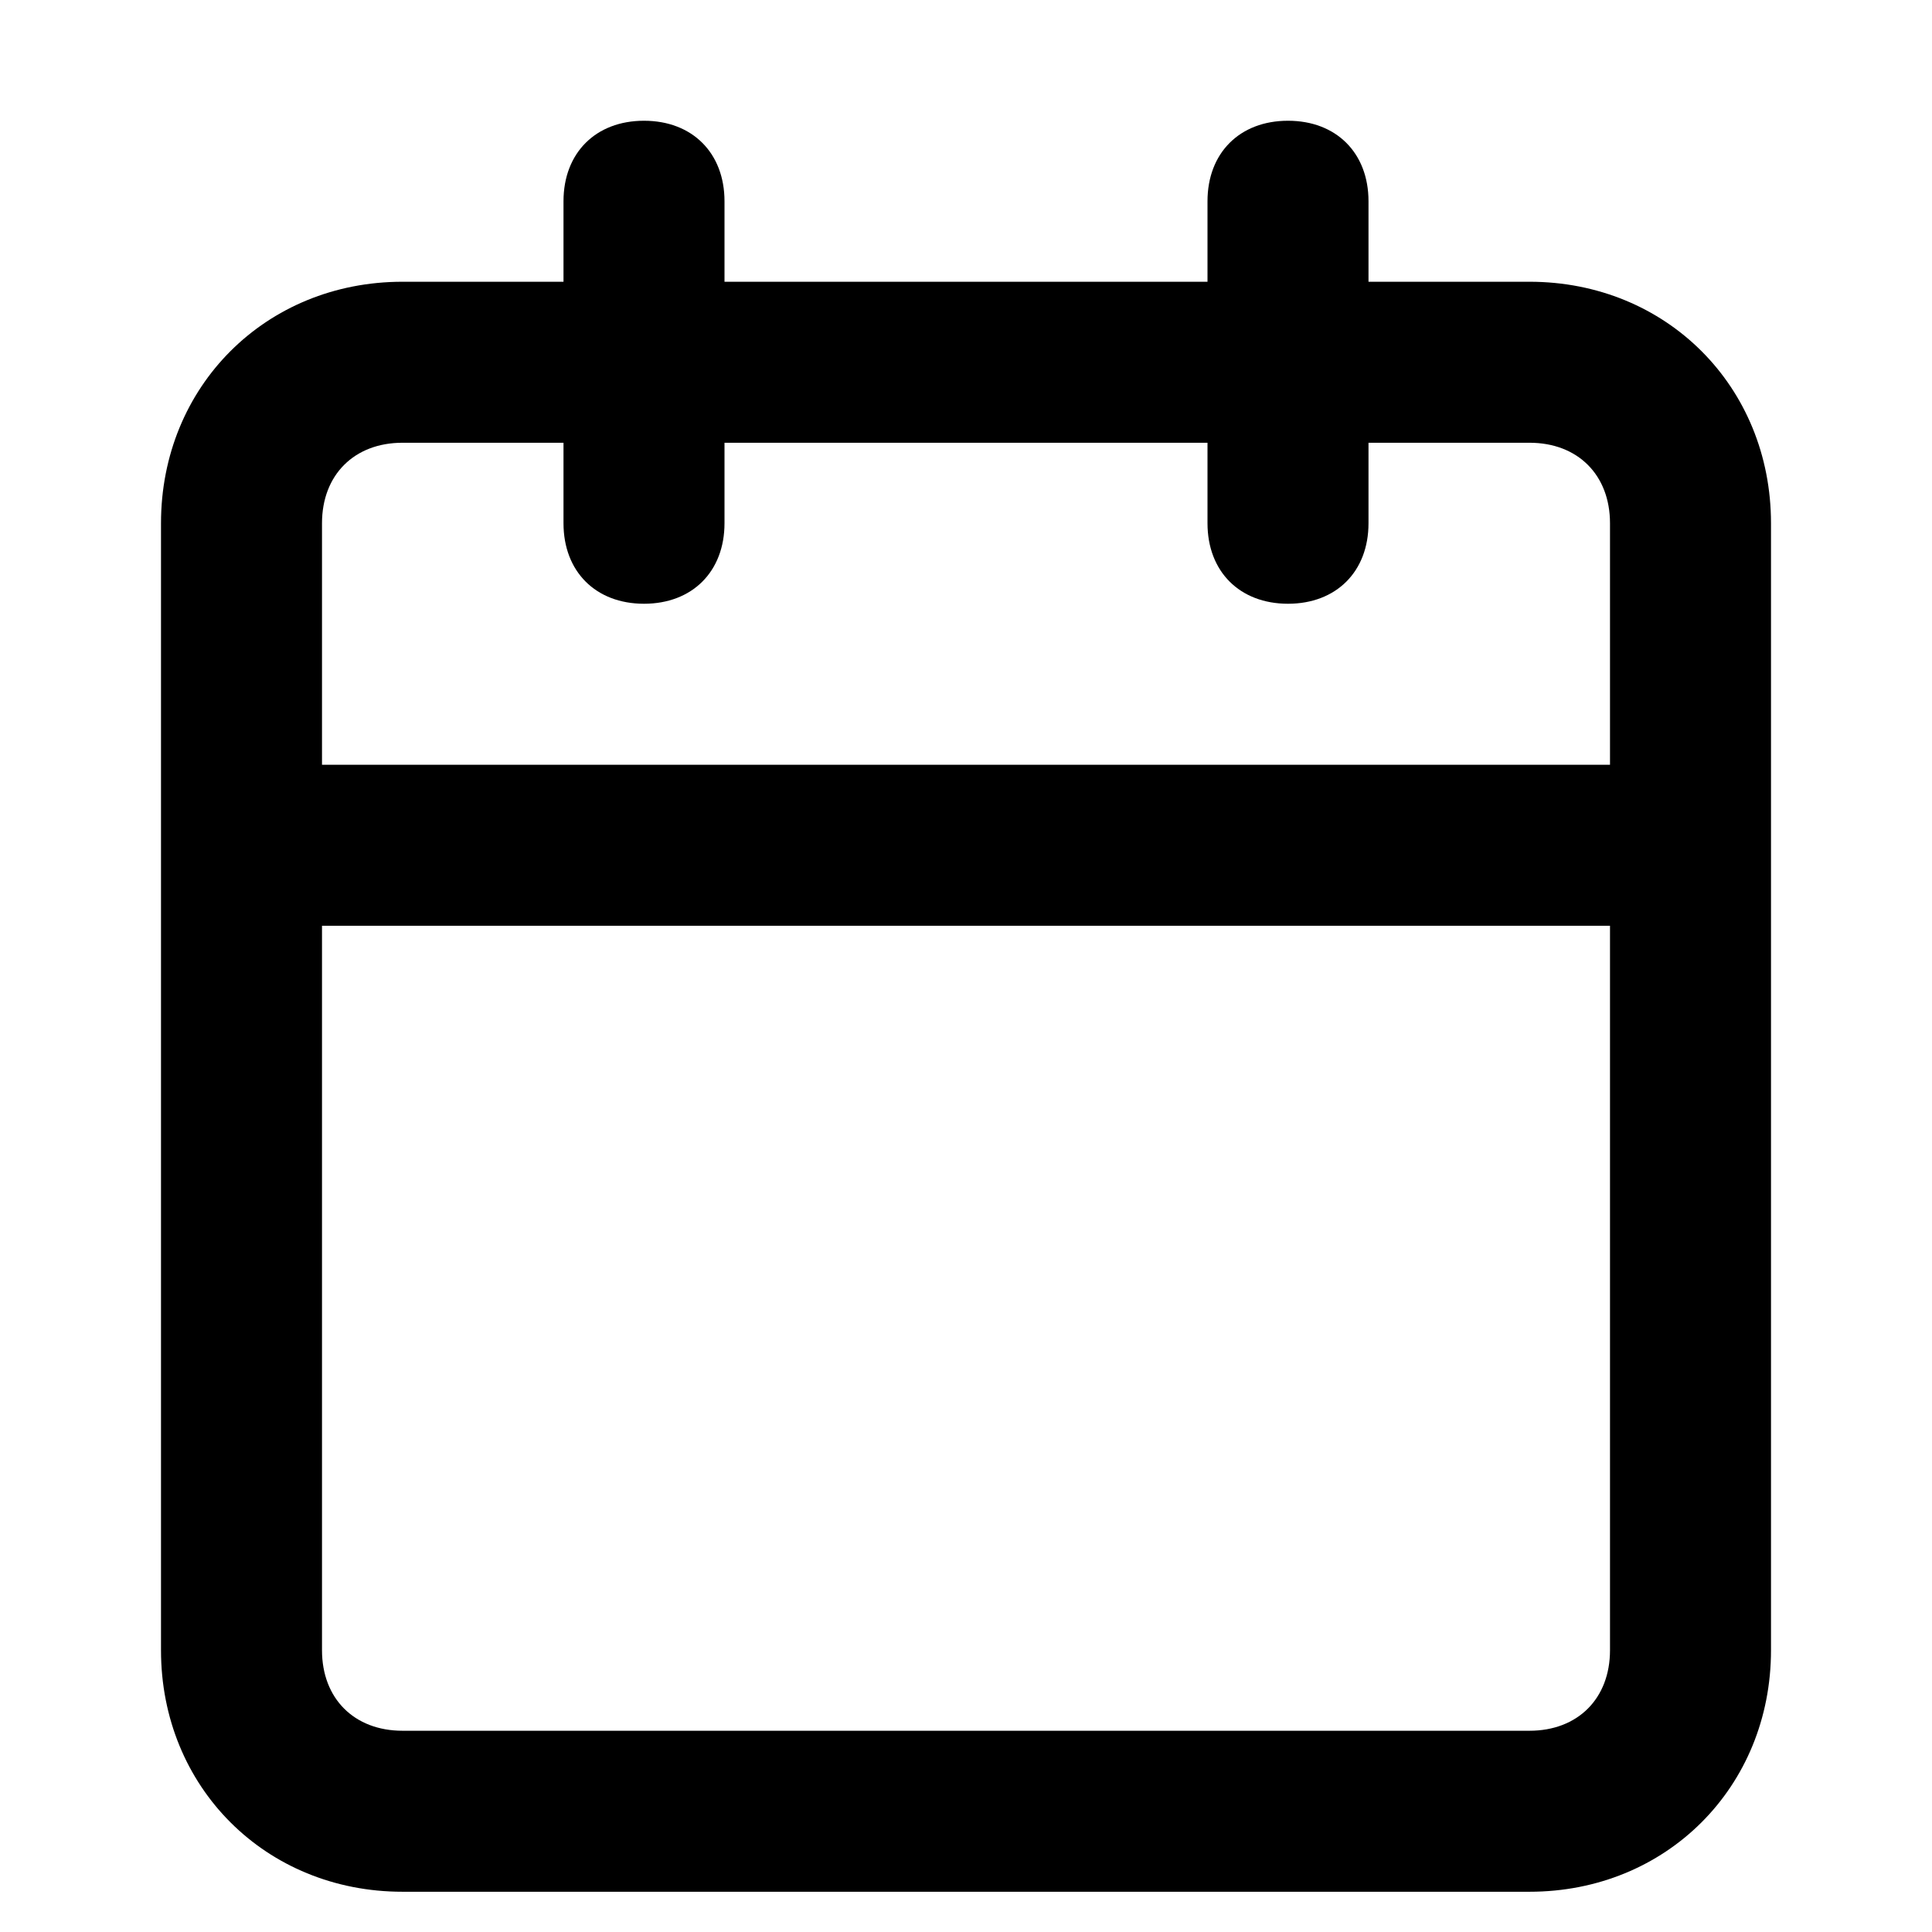
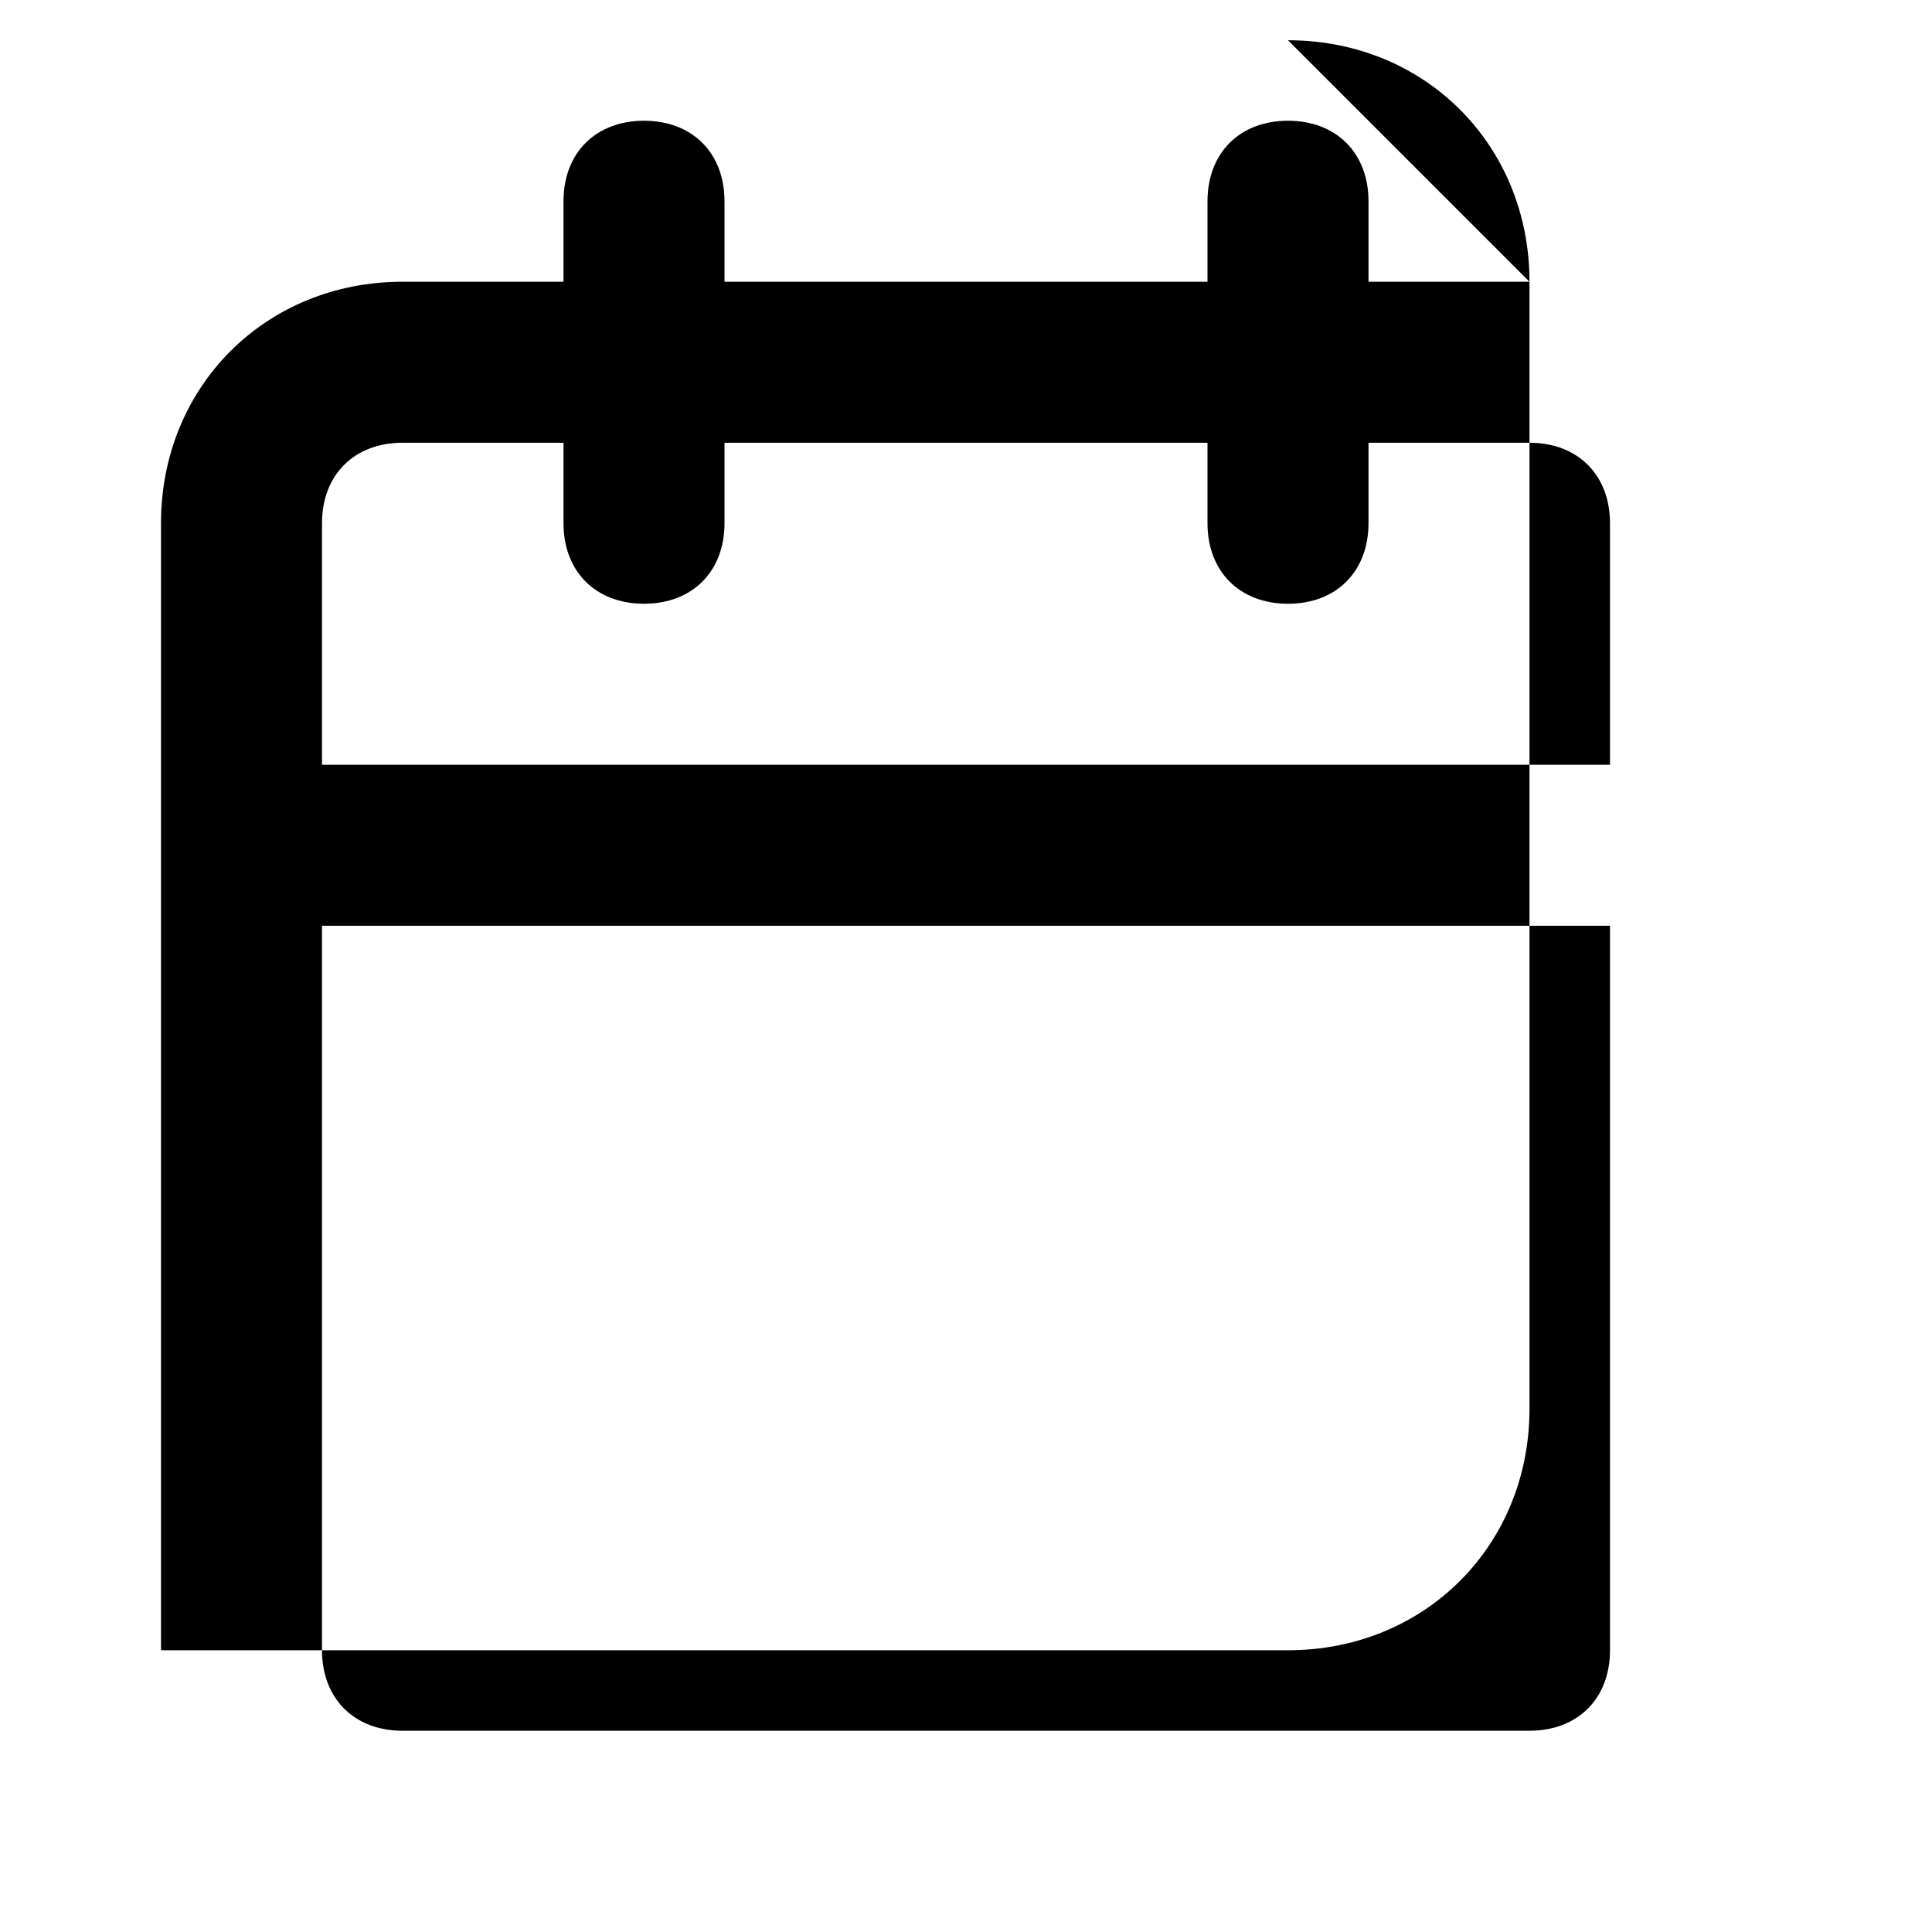
<svg xmlns="http://www.w3.org/2000/svg" version="1.1" width="1024" height="1024" viewBox="0 0 1024 1024">
  <title />
  <g id="icomoon-ignore">
</g>
-   <path d="M810.667 149.333h-85.333v-42.667c0-25.6-17.067-42.667-42.667-42.667s-42.667 17.067-42.667 42.667v42.667h-256v-42.667c0-25.6-17.067-42.667-42.667-42.667s-42.667 17.067-42.667 42.667v42.667h-85.333c-72.533 0-128 55.467-128 128v597.333c0 72.533 55.467 128 128 128h597.333c72.533 0 128-55.467 128-128v-597.333c0-72.533-55.467-128-128-128zM213.333 234.666h85.333v42.667c0 25.6 17.067 42.667 42.667 42.667s42.667-17.067 42.667-42.667v-42.667h256v42.667c0 25.6 17.067 42.667 42.667 42.667s42.667-17.067 42.667-42.667v-42.667h85.333c25.6 0 42.667 17.067 42.667 42.667v128h-682.667v-128c0-25.6 17.067-42.667 42.667-42.667zM810.667 917.333h-597.333c-25.6 0-42.667-17.067-42.667-42.667v-384h682.667v384c0 25.6-17.067 42.667-42.667 42.667z" />
+   <path d="M810.667 149.333h-85.333v-42.667c0-25.6-17.067-42.667-42.667-42.667s-42.667 17.067-42.667 42.667v42.667h-256v-42.667c0-25.6-17.067-42.667-42.667-42.667s-42.667 17.067-42.667 42.667v42.667h-85.333c-72.533 0-128 55.467-128 128v597.333h597.333c72.533 0 128-55.467 128-128v-597.333c0-72.533-55.467-128-128-128zM213.333 234.666h85.333v42.667c0 25.6 17.067 42.667 42.667 42.667s42.667-17.067 42.667-42.667v-42.667h256v42.667c0 25.6 17.067 42.667 42.667 42.667s42.667-17.067 42.667-42.667v-42.667h85.333c25.6 0 42.667 17.067 42.667 42.667v128h-682.667v-128c0-25.6 17.067-42.667 42.667-42.667zM810.667 917.333h-597.333c-25.6 0-42.667-17.067-42.667-42.667v-384h682.667v384c0 25.6-17.067 42.667-42.667 42.667z" />
</svg>